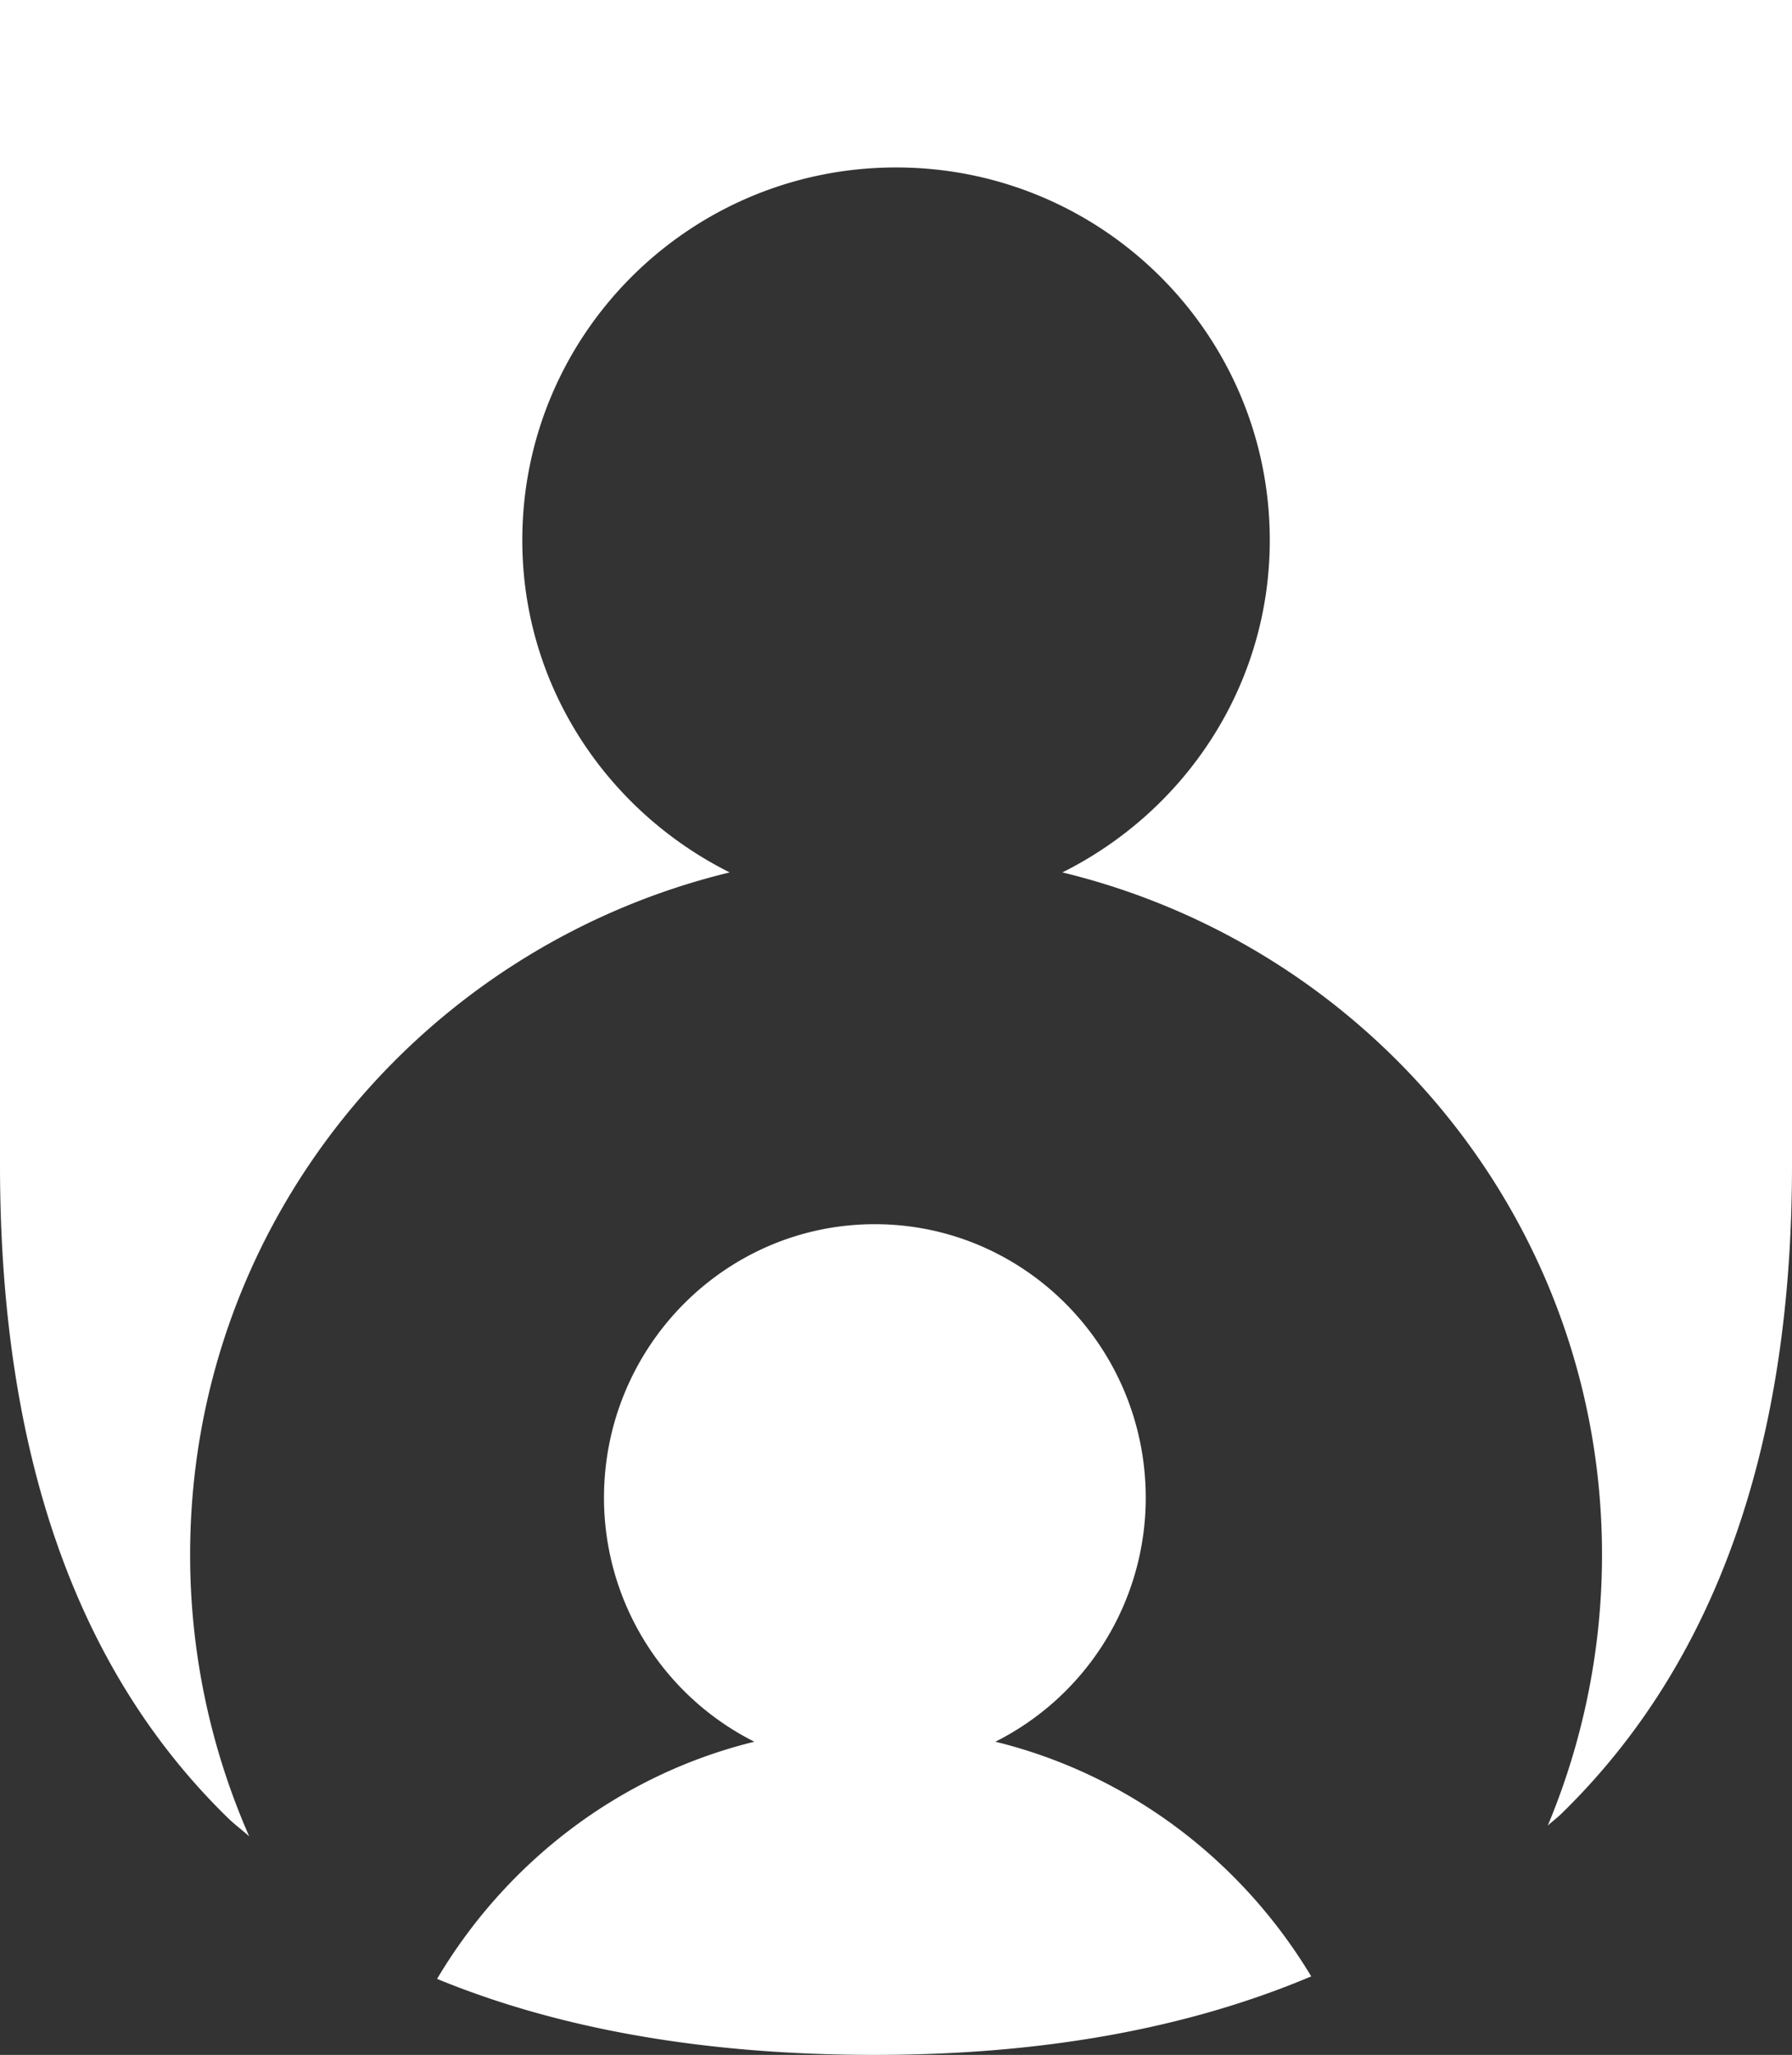
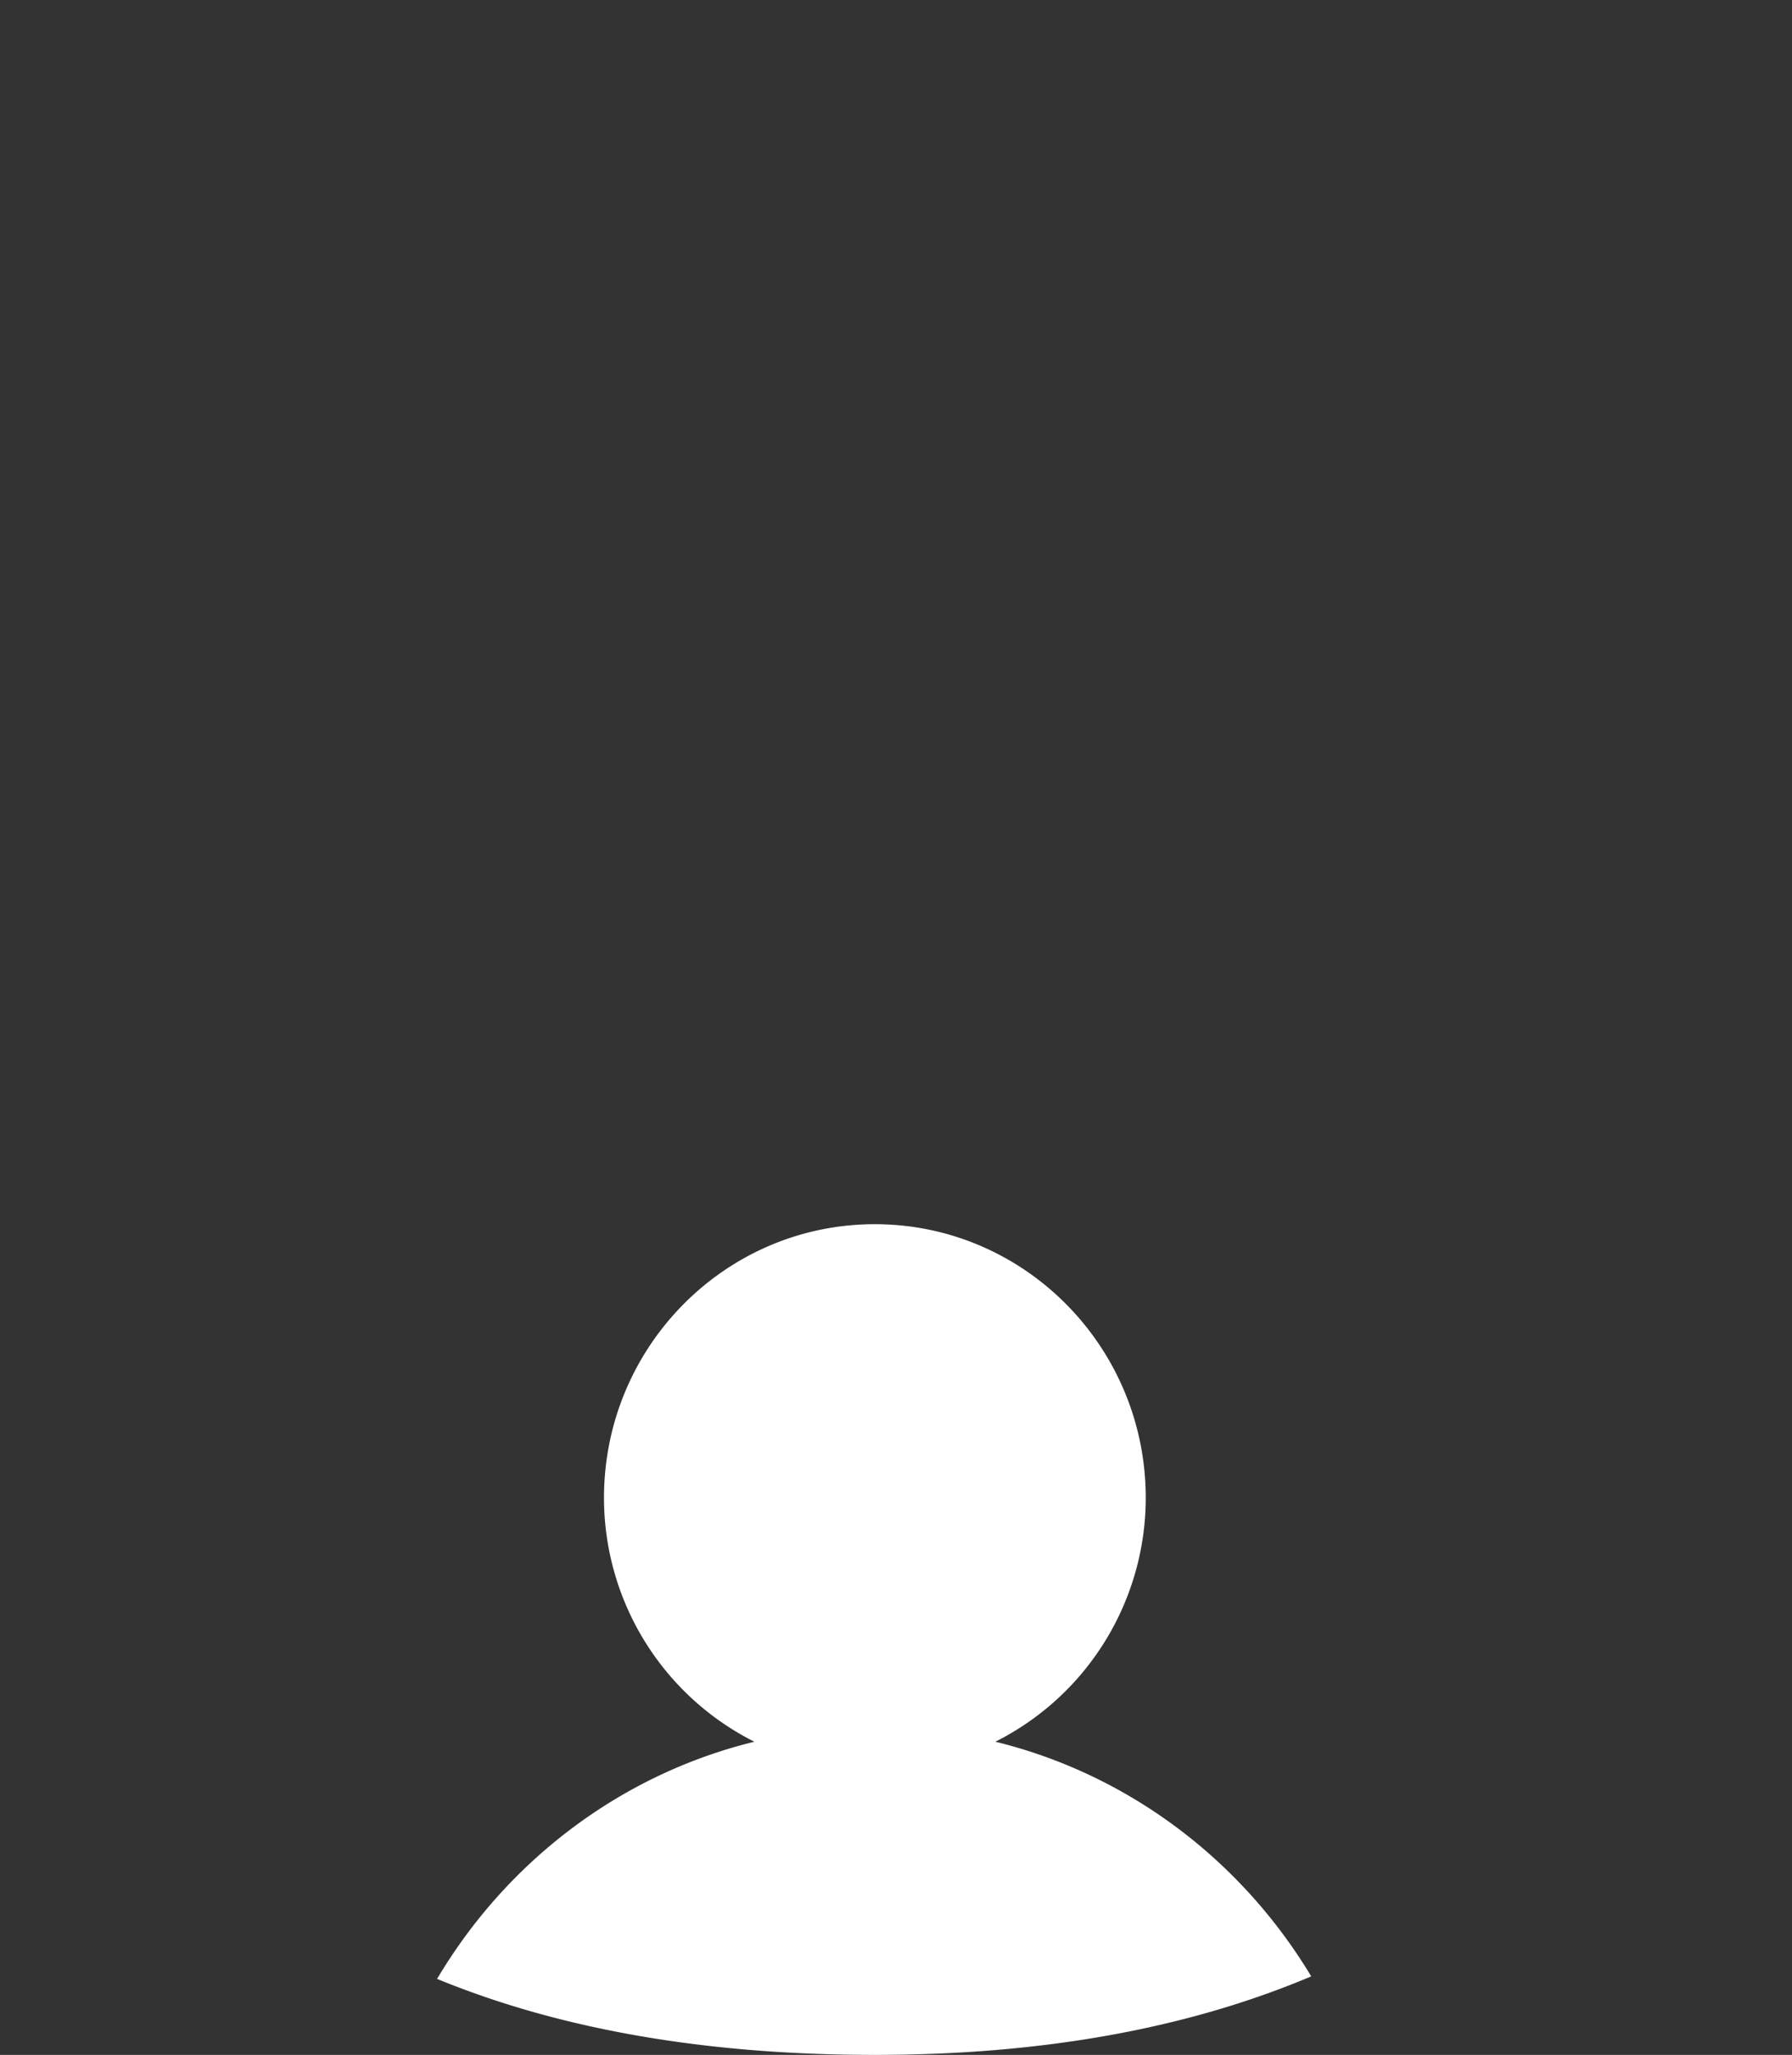
<svg xmlns="http://www.w3.org/2000/svg" width="41" height="47" viewBox="0 0 41 47">
  <rect x="0" y="0" width="41" height="47" fill="#333333" stroke="none" />
  <title>Group</title>
  <g fill="#FFF" fill-rule="evenodd">
-     <path d="M0 0v26.648c0 6.555 1.73 11.524 5.193 14.911.156.156.34.293.508.441a15.986 15.986 0 0 1-1.351-6.44c0-7.578 5.272-13.892 12.345-15.606-2.8-1.399-4.745-4.26-4.745-7.598 0-4.709 3.828-8.526 8.551-8.526 4.723 0 8.551 3.817 8.551 8.526 0 3.338-1.944 6.199-4.745 7.598 7.074 1.714 12.346 8.028 12.346 15.606a16.04 16.04 0 0 1-1.241 6.196c.096-.09.206-.17.302-.263C39.237 38.066 41 33.118 41 26.648V0H0z" />
    <path d="M10 45.262C12.793 46.409 16.12 47 20.016 47c3.86 0 7.177-.61 9.984-1.796-1.59-2.645-4.164-4.616-7.226-5.367a6.245 6.245 0 0 0 3.44-5.577c0-3.455-2.778-6.26-6.198-6.26-3.422 0-6.197 2.805-6.197 6.26a6.245 6.245 0 0 0 3.44 5.577c-3.087.757-5.672 2.752-7.259 5.425" />
  </g>
</svg>